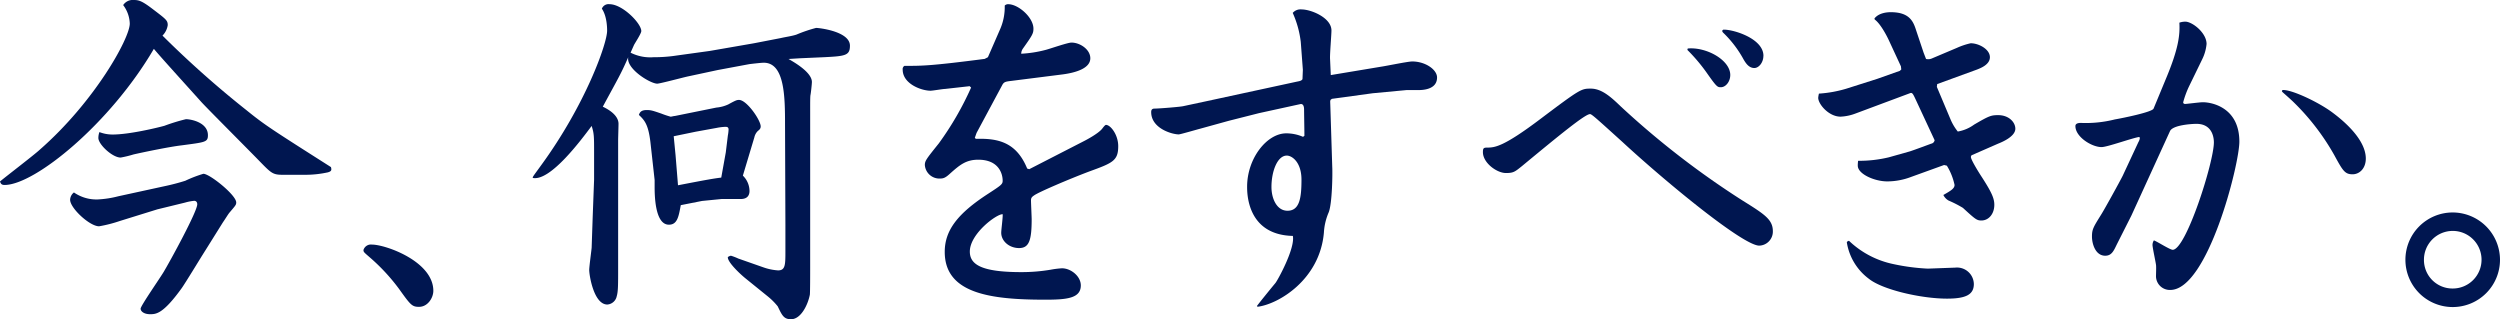
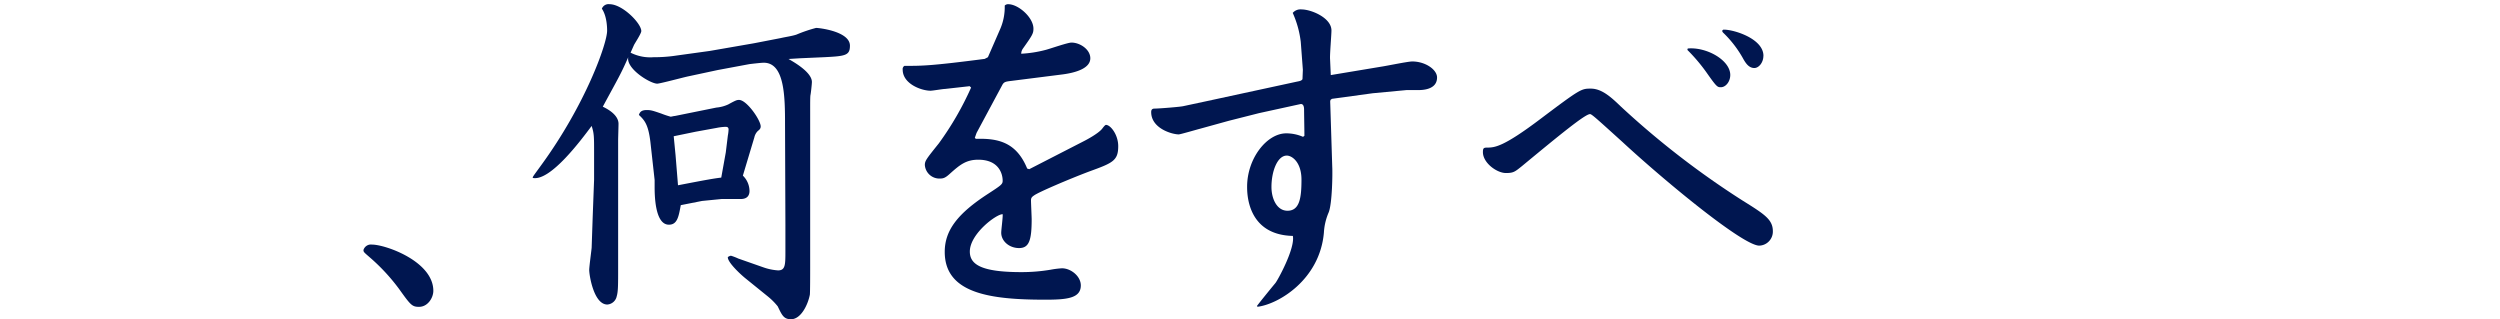
<svg xmlns="http://www.w3.org/2000/svg" viewBox="0 0 594.69 75.94">
  <defs>
    <style>.cls-1{isolation:isolate;}.cls-2{fill:#001650;}</style>
  </defs>
  <g id="レイヤー_2" data-name="レイヤー 2">
    <g id="レイヤー_1-2" data-name="レイヤー 1">
      <g id="今_何をすべきか_" data-name="今 何をすべきか " class="cls-1">
        <g class="cls-1">
-           <path class="cls-2" d="M67.31,41.58c-2.41,0-2.74-.33-5.65-3.32-2.49-2.57-12.61-12.7-13.77-14C44.07,20,38.18,13.53,36.6,11.62,26.22,29.38,8.3,44,1.08,44c-.75,0-.91-.34-1.08-.83,1.49-1.25,8.22-6.39,9.46-7.56,13-11.37,21.41-26.47,21.41-30a7.69,7.69,0,0,0-1.57-4.4A2.74,2.74,0,0,1,31.87,0C33,0,33.78.25,36,1.91c3.48,2.65,3.9,2.9,3.9,4.07a4.44,4.44,0,0,1-1.25,2.49,237,237,0,0,0,20,17.76c4.39,3.56,6,4.56,20.08,13.52.17.67.17,1-.75,1.25a25,25,0,0,1-5.39.58Zm-38.84,11a31.82,31.82,0,0,1-4.9,1.25c-2.24,0-6.89-4.32-6.89-6.31a2.29,2.29,0,0,1,.91-1.74,9.35,9.35,0,0,0,5.73,1.66,24.09,24.09,0,0,0,4.81-.75L39,44.32A51.5,51.5,0,0,0,44.07,43a30.52,30.52,0,0,1,4.31-1.66c1.5,0,7.81,5.06,7.81,6.81,0,.58-.17.74-1.58,2.4-.25.25-1.16,1.75-1.58,2.33l-4.15,6.64c-.91,1.41-4.73,7.71-5.64,9-4.48,6.22-6.14,6.22-7.55,6.22s-2.24-.66-2.24-1.32,4.64-7.31,5.47-8.72c1.5-2.49,8-14.36,8-16.1,0-.5-.25-.83-.74-.83a11.82,11.82,0,0,0-2.16.42L37.43,49.8ZM26.81,32c3.9,0,10.45-1.57,12.28-2.07a45.37,45.37,0,0,1,5.14-1.58c1.17,0,5.23.75,5.23,3.82,0,1.66-.66,1.66-6.22,2.4-2.91.34-8.88,1.58-11.45,2.16a26.28,26.28,0,0,1-3.08.75c-2,0-5.31-3.15-5.31-4.65a4,4,0,0,1,.25-1.41A8.61,8.61,0,0,0,26.81,32Z" />
          <path class="cls-2" d="M88.48,58.18c3.23,0,14.6,4,14.6,11,0,1.66-1.32,3.81-3.4,3.81-1.66,0-2-.41-4.73-4.23a46.25,46.25,0,0,0-7-7.55c-1.33-1.16-1.49-1.25-1.49-1.74A1.85,1.85,0,0,1,88.48,58.18Z" />
          <path class="cls-2" d="M168.82,12.12l10.54-1.83,6.39-1.24c1.08-.25,2.82-.5,3.73-.83a34,34,0,0,1,4.65-1.58c.75,0,8.05.83,8.05,4.23,0,2.33-1.08,2.49-6.22,2.74l-5.65.25-2.74.17c.67.41,5.56,3,5.56,5.47,0,.5-.24,2.66-.33,3.07s-.08,1.83-.08,4.65V63.66c0,.83,0,6.14-.08,6.47-.5,2.49-2.16,5.81-4.48,5.81-1.75,0-2.16-1-3.16-3.07a15.44,15.44,0,0,0-2.32-2.33l-5.23-4.23c-1.16-.91-4.4-3.9-4.32-5.14a1.48,1.48,0,0,1,.75-.34,13.25,13.25,0,0,1,1.74.67l5.9,2.07a13.06,13.06,0,0,0,3.56.75c1.75,0,1.75-1.33,1.75-4.65V53.61l-.09-24c0-6.56-.08-14.69-5.06-14.69-.58,0-2.74.25-3.4.33l-7.55,1.41-7,1.5c-1.17.24-6.73,1.74-7.39,1.74-1.66,0-7.47-3.57-6.89-6.31-1.74,4-2.24,4.73-6.06,11.79,3.49,1.66,3.74,3.4,3.74,4.06s-.09,3.32-.09,3.9v30.3c0,4.15,0,5.72-.33,6.8a2.46,2.46,0,0,1-2.24,2c-3.23,0-4.31-7-4.31-8.21,0-.83.58-5.07.58-5.32l.25-7.38.33-8.8V36.52c0-4.15,0-4.73-.58-6.56-2.49,3.32-9.8,13.2-14,12.37-.08-.25.17-.5,1.91-2.91C139.27,24.9,144.42,10.37,144.42,7.3c0-.49,0-3.4-1.25-5.23A1.7,1.7,0,0,1,145,1c3.07,0,7.55,4.56,7.55,6.39,0,.58-1.49,2.82-1.74,3.32L150,12.53a10.4,10.4,0,0,0,5.48,1.08A34.93,34.93,0,0,0,161,13.2ZM167,47.8l-5.06,1c-.5,2.74-.83,4.65-2.82,4.65-3.4,0-3.4-7.31-3.4-9.13v-1.5l-1-9c-.5-4.23-1.41-5.23-2.74-6.48.17-.49.42-1.16,1.83-1.16,1,0,1.33.09,3.48.83a22.65,22.65,0,0,0,2.24.75c.17,0,.75-.17,1-.17l9.87-2a8.49,8.49,0,0,0,2.83-.75c1.82-1,2.07-1.07,2.57-1.07,1.83,0,5.15,4.81,5.15,6.3,0,.5-.25.75-.67,1.08a3,3,0,0,0-.83,1.5l-2.74,9.13a5.15,5.15,0,0,1,1.58,3.65c0,.91-.41,1.91-2.07,1.91h-4.57Zm-6.3-10.87.58,7.14c7.3-1.41,8.38-1.58,10.29-1.83l1.08-6,.49-4a9.51,9.51,0,0,0,.17-1.41c0-.58-.33-.66-.75-.66a13.17,13.17,0,0,0-2.07.25l-5,.91-5.23,1.08Z" />
          <path class="cls-2" d="M235,13.61l2.82-6.47A13.13,13.13,0,0,0,239,1.33a1.09,1.09,0,0,1,.83-.33c2.41,0,6,3.15,6,5.81,0,1.16-.25,1.57-2.49,4.73a2.2,2.2,0,0,0-.42,1.24,28.43,28.43,0,0,0,5.81-.91c1-.25,5.23-1.74,6.14-1.74,2.08,0,4.49,1.66,4.49,3.73,0,2.41-3.49,3.49-7.06,3.9l-11.78,1.49c-1.41.17-1.74.25-2.16,1.08l-6.06,11.29-.41,1.16.24.25c5.23-.16,9.63.75,12.21,7.06l.49.16,12.78-6.56c.67-.33,3.66-1.9,4.57-3.07.5-.66.75-.91.91-.91,1.08,0,2.91,2.33,2.91,5.06,0,3.49-1.33,4-7,6.06-4.82,1.83-12,4.9-13,5.65-.5.33-.75.58-.75,1.16,0,.74.16,3.9.16,4.56,0,5.07-.66,6.81-3,6.81s-4.24-1.66-4.24-3.65c0-.75.42-3.74.34-4.4-1.42-.09-7.81,4.64-7.81,8.88,0,3,2.58,4.89,12.2,4.89a41.38,41.38,0,0,0,7.06-.58,21.69,21.69,0,0,1,2.65-.33c2.16,0,4.49,1.91,4.49,4.07,0,3.07-3.32,3.4-8.47,3.4-13.11,0-23.9-1.49-23.9-11.37,0-5.14,3.07-9.13,10.37-13.86,3.07-2,3.41-2.24,3.41-3.07,0-1.66-.92-5-5.81-5-2.91,0-4.4,1.25-6.64,3.24-1.08,1-1.58,1.24-2.41,1.24A3.47,3.47,0,0,1,220,39.26c0-1,.33-1.42,3.32-5.15A72.69,72.69,0,0,0,231,20.83l-.34-.33-5.89.66c-.5,0-2.9.42-3.4.42-2.24,0-6.64-1.66-6.64-5a.89.89,0,0,1,.41-.91c4.24,0,6.31,0,19.09-1.66Z" />
          <path class="cls-2" d="M309.92,16.6l-.5-6.64a23.7,23.7,0,0,0-1.91-6.89,2.42,2.42,0,0,1,2.08-.83c2.32,0,7.13,2,7.13,5,0,1.08-.41,5.81-.33,6.81l.17,3.81,12-2c1.16-.16,6.31-1.24,7.39-1.24,3.07,0,5.89,1.91,5.89,3.81,0,3-3.65,3-4.65,3h-2.65l-8,.75-9.71,1.33-.33.25-.08.33.49,15.6c.09,1.49,0,8.63-.83,10.79a14.12,14.12,0,0,0-1.16,4.9c-1,11.2-10.87,17-15.77,17.59l-.16-.17c.66-.91,3.57-4.48,4.4-5.47.49-.58,4.73-8.22,4.15-11.21-10.88-.25-10.88-10.12-10.88-11.7,0-6.8,4.74-12.7,9.3-12.7a10,10,0,0,1,4,.83l.33-.25c0-1-.08-5.39-.08-6.22,0-.5-.08-1.41-.83-1.33l-9.88,2.16-7.22,1.83-6.88,1.9c-.67.17-4.65,1.33-5,1.33-1.58,0-6.56-1.41-6.56-5.31,0-.66.33-.83.83-.83,1.08,0,6.14-.41,6.81-.58L287,24.07l21.5-4.65c.91-.17,1.08-.25,1.33-.58Zm-.33,26.14c0-4.15-2.24-5.73-3.49-5.73-2.24,0-3.65,3.74-3.65,7.47,0,2.74,1.25,5.65,3.82,5.65C309.17,50.13,309.59,47,309.59,42.74Z" />
          <path class="cls-2" d="M352.75,36.19c0-.92.17-1.08,1-1.08,1.82,0,3.9-.17,12.78-6.89,9.38-7.06,9.62-7.14,11.87-7.14,2.57,0,4.73,1.91,7.13,4.23a202.88,202.88,0,0,0,28.88,22.33c5.32,3.32,7.31,4.56,7.31,7.38a3.34,3.34,0,0,1-3.24,3.41c-3.82,0-22.08-15-32.53-24.65-6.06-5.48-7.31-6.64-7.72-6.64-1.16,0-7.05,4.81-16.18,12.36-1.66,1.33-2,1.66-3.82,1.66C356.07,41.16,352.75,38.76,352.75,36.19Zm48.72-24.65c4.4-.42,10.12,2.73,10.12,6.3,0,1.58-1.08,2.91-2.24,2.91-.83,0-1-.08-3.4-3.49a41.24,41.24,0,0,0-4.57-5.39Zm18,1.74c0,1.58-1.08,2.9-2.16,2.9-1.33,0-2.08-1.24-2.57-2.07a26,26,0,0,0-4.9-6.39c-.08-.17-.17-.25-.17-.33a.39.39,0,0,1,.42-.34C412.51,7.05,419.48,9.21,419.48,13.28Z" />
-           <path class="cls-2" d="M446.54,18.76l5.39-1.91.34-.33-.09-.75-2.73-5.89c-.83-1.83-2.25-4.32-3.49-5.23l-.08-.25c1.16-1.5,3.48-1.5,3.9-1.5,4.56,0,5.39,2.33,6.05,4.4l1.75,5.23.58,1.5a2.22,2.22,0,0,0,1.49-.17l5.89-2.49a16.65,16.65,0,0,1,3.24-1.08c1.91,0,4.57,1.41,4.57,3.32,0,1.74-2.16,2.57-3,2.91L460.81,20l-.08.67,3.32,7.88a12.31,12.31,0,0,0,1.66,2.74,9.22,9.22,0,0,0,3.9-1.66c3.57-2.08,4-2.24,5.73-2.24,2.49,0,4.06,1.66,4.06,3.23,0,1.91-3.31,3.24-4.14,3.57L469,36.93a.65.65,0,0,0-.17.42c0,.66,1.91,3.73,2.57,4.73,2.41,3.73,3,5.14,3,6.64,0,2.15-1.33,3.73-3.07,3.73-1.08,0-1.41-.25-4.4-3a26.54,26.54,0,0,0-3.4-1.74,3,3,0,0,1-1.25-1.33c1.91-1.08,2.66-1.57,2.66-2.4a14.41,14.41,0,0,0-1.83-4.57l-.66-.16-7.8,2.82a16,16,0,0,1-5.73,1.08c-3,0-7-1.75-7-3.74a8.12,8.12,0,0,1,.08-1.16,30,30,0,0,0,7.31-.83l5-1.41c.83-.25,5.06-1.83,5.06-1.83a1,1,0,0,0,.83-.83l-4.48-9.62c-.66-1.41-.83-1.75-1.33-1.58L441.39,27a11.48,11.48,0,0,1-3.56.75c-2.83,0-5.32-3-5.32-4.48a6.7,6.7,0,0,1,.17-1,29.38,29.38,0,0,0,6.47-1.16Zm18.59,44.9a4,4,0,0,1,4.4,3.9c0,2.49-1.83,3.48-6.39,3.48-6,0-15.27-2.07-18.59-4.73a13.39,13.39,0,0,1-5.23-8.63c0-.25.33-.33.5-.41a21.64,21.64,0,0,0,10.62,5.56,49.54,49.54,0,0,0,8.13,1.07Z" />
-           <path class="cls-2" d="M520.74,20.5a22.17,22.17,0,0,0-1.41,3.82c0,.33.25.41.5.41s3.48-.41,4.15-.41c2.4,0,8.71,1.41,8.71,9.37,0,5.48-7.55,35.28-16.43,35.28a3.29,3.29,0,0,1-3.4-3.24c0-.41.08-2.32,0-2.74-.09-.75-.83-4.07-.83-4.73a2,2,0,0,1,.33-1.08c.75.25,3.82,2.24,4.48,2.24,3.15,0,9.79-20.83,9.79-25.56,0-.75-.16-4.4-4.15-4.4-1,0-5.64.25-6.3,1.75L507,51.29l-3.48,6.89c-.75,1.57-1.25,2.65-2.74,2.65-2.32,0-3.15-2.82-3.15-4.56s.33-2.24,2.24-5.31c.83-1.33,4.31-7.64,5.06-9.13l3.73-8A2.82,2.82,0,0,0,509,33a.71.71,0,0,0-.09-.42c-1.49.17-7.63,2.41-9,2.41-2.32,0-6.22-2.41-6.22-5,0-.75,1-.75,1.32-.75a28.09,28.09,0,0,0,8.05-.83c1.91-.33,8.88-1.74,9.22-2.57l2.9-7c3.07-7.3,3.4-10.54,3.24-13.45a4.42,4.42,0,0,1,1.41-.24c1.66,0,5.06,2.65,5.06,5.31a10.52,10.52,0,0,1-1.08,3.73Zm22.41.91c2.24,0,8.38,2.91,11.62,5.31,1.33,1,8,5.9,8,11,0,2.33-1.49,3.74-3.15,3.74-1.82,0-2.32-.83-4.31-4.49a55.75,55.75,0,0,0-10-12.94c-2.07-1.91-2.49-2.16-2.49-2.33S542.9,21.41,543.15,21.41Z" />
-           <path class="cls-2" d="M594.69,61.83a11.25,11.25,0,1,1-11.28-11.29A11.28,11.28,0,0,1,594.69,61.83Zm-18.09,0a6.78,6.78,0,0,0,6.81,6.8,6.85,6.85,0,1,0-6.81-6.8Z" />
        </g>
      </g>
    </g>
  </g>
</svg>